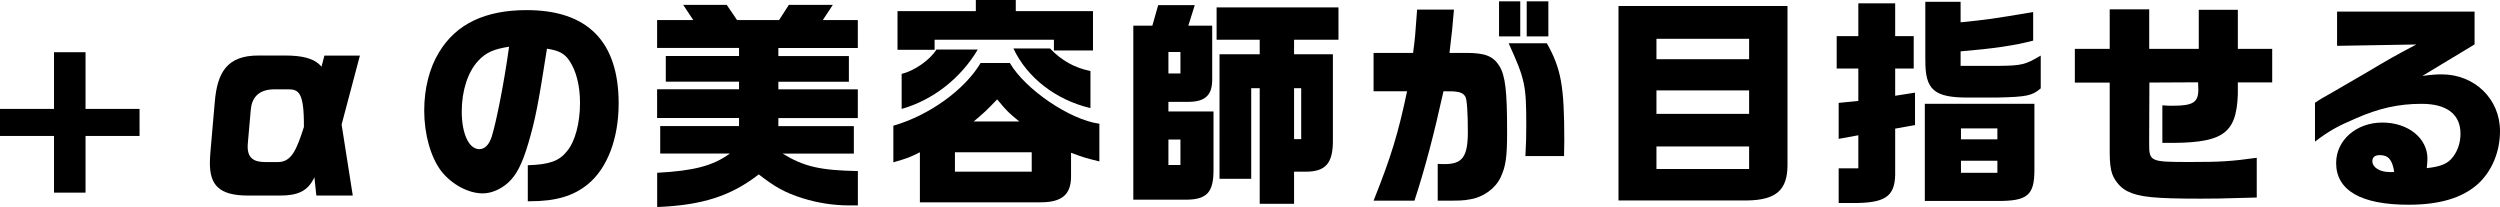
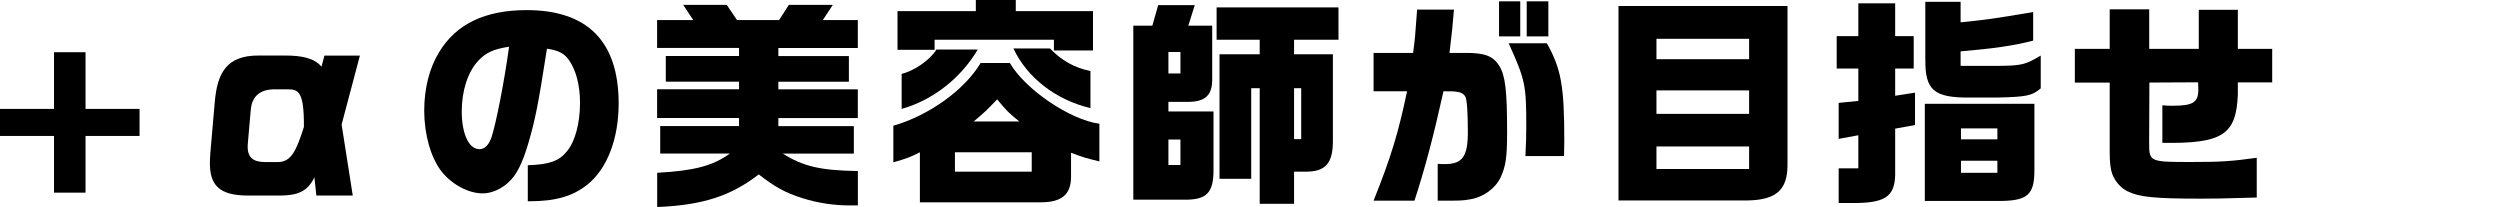
<svg xmlns="http://www.w3.org/2000/svg" id="_レイヤー_2" data-name="レイヤー_2" viewBox="0 0 403.09 33.37">
  <g id="_デザイン" data-name="デザイン">
    <g>
      <path d="M8.71,31.06v-9.14H0v-4.36h8.71v-9.14h5.08v9.14h8.71v4.36h-8.71v9.14h-5.08Z" />
      <path d="M52.31,8.96h5.72l-2.95,11.12,1.8,11.45h-5.87l-.32-2.95c-1.08,2.34-2.81,2.95-5.58,2.95h-5.11c-4.75,0-6.16-1.76-6.16-5.26,0-.5.04-1.01.07-1.55l.72-8.28c.4-4.68,1.91-7.49,7.02-7.49h4.25c2.74,0,4.75.4,5.94,1.8l.47-1.8ZM44.82,26.13c2.16,0,2.99-1.94,4.18-5.65.04-5.65-.86-6.08-2.56-6.08h-2.16c-2.74,0-3.71,1.51-3.85,3.35l-.47,5.36c-.22,2.41.97,3.02,2.84,3.02h2.02Z" />
      <path d="M85.1,26.64c3.46-.11,5.04-.65,6.33-2.27,1.3-1.55,2.09-4.54,2.09-7.77,0-2.81-.61-5.18-1.73-6.84-.76-1.12-1.66-1.62-3.6-1.91-1.4,8.96-1.87,11.41-3.02,15.3-.97,3.28-1.91,5.11-3.24,6.3-1.19,1.08-2.7,1.73-4.1,1.73-2.34,0-5.04-1.48-6.69-3.6-1.69-2.23-2.74-5.9-2.74-9.75,0-3.53.83-6.88,2.41-9.43,2.74-4.54,7.42-6.77,14.11-6.77,9.83,0,14.83,5.08,14.83,15.05,0,5.69-1.84,10.47-4.97,13.03-2.34,1.91-5.18,2.74-9.36,2.74h-.32v-5.8ZM79.27,22.07c.76-2.38,2.05-8.96,2.81-14.54-2.52.4-3.74.94-5,2.3-1.66,1.8-2.63,4.82-2.63,8.14,0,3.6,1.15,6.08,2.84,6.08.86,0,1.55-.68,1.98-1.98Z" />
      <path d="M105.95,27.86c5.94-.32,9-1.12,11.73-3.1h-11.23v-4.43h12.71v-1.3h-13.21v-4.64h13.21v-1.22h-11.81v-4.14h11.81v-1.3h-13.21V3.24h5.83l-1.62-2.45h7.02l1.66,2.45h6.77l1.58-2.45h7.09l-1.62,2.45h5.65v4.5h-12.81v1.3h11.37v4.14h-11.37v1.22h12.81v4.64h-12.81v1.3h12.17v4.43h-11.48c3.42,2.09,6.05,2.7,12.13,2.81v5.54h-1.4c-2.52,0-5.08-.4-7.49-1.15-2.84-.9-4.46-1.8-7.09-3.85-4.5,3.49-9.11,4.97-16.38,5.26v-5.51Z" />
      <path d="M148.32,24.55c-1.66.83-2.02.97-4.28,1.62v-5.9c5.76-1.66,11.48-5.76,14.07-10.11h4.72c2.45,4.25,9.72,9.18,14.43,9.79v6.08c-2.16-.54-2.48-.61-4.57-1.4v3.85c0,2.88-1.48,4.14-4.9,4.14h-19.47v-8.06ZM169.95,6.41h-19.26v1.62h-5.98V1.8h12.63V0h6.44v1.8h12.45v6.34h-6.3v-1.73ZM145.37,11.91c2.05-.47,4.61-2.27,5.62-3.92h6.66c-2.74,4.64-7.27,8.17-12.27,9.57v-5.65ZM166.35,27.68v-3.13h-12.38v3.13h12.38ZM164.34,19.58c-1.76-1.44-2.02-1.69-3.56-3.56-1.73,1.8-1.98,2.05-3.78,3.56h7.34ZM163.4,7.81h5.9c1.84,1.94,3.96,3.13,6.52,3.64v5.98c-5.62-1.33-10.22-4.93-12.42-9.61Z" />
      <path d="M182.74,4.14h3.06l.94-3.31h5.9l-1.04,3.31h3.85v8.46c.07,2.66-1.04,3.78-3.71,3.82h-3.35v1.55h7.27v9.29c.04,3.89-1.12,5.04-4.97,4.93h-7.96V4.14ZM190.33,11.84v-3.46h-1.94v3.46h1.94ZM190.33,26.6v-4.1h-1.94v4.1h1.94ZM203.11,14.22h-1.37v14.61h-5.11V8.75h6.48v-2.34h-6.95V1.19h19.65v5.22h-7.16v2.34h6.26v13.82c.04,3.78-1.19,5.15-4.5,5.11h-1.76v5.18h-5.54V14.22ZM209.8,22.43v-8.21h-1.15v8.21h1.15Z" />
      <path d="M226.87,14.72h-5.4v-6.19h6.37c.29-2.12.36-2.88.65-6.98h5.94c-.22,2.74-.32,3.64-.72,6.98h2.63c3.1,0,4.39.5,5.4,2.09.97,1.58,1.26,3.96,1.26,10.65,0,4.14-.22,5.54-1.04,7.31-.86,1.84-2.84,3.24-4.93,3.56-1.22.22-1.44.22-5.22.22v-5.94c.5.04.9.04,1.12.04,2.88,0,3.74-1.22,3.74-5.18,0-3.06-.14-5.26-.4-5.69-.29-.5-.79-.76-1.66-.83-.29-.04-.43-.04-1.87-.04-1.55,7.02-2.99,12.49-4.68,17.64h-6.59c2.84-7.13,3.96-10.8,5.4-17.64ZM241.7.22h3.42v5.65h-3.42V.22ZM246.09,20.3c0-6.62-.18-7.45-2.84-13.32h6.16c2.3,4.1,2.81,6.88,2.81,15.66l-.04,2.52h-6.23c.11-2.05.14-3.1.14-4.86ZM246.16.22h3.49v5.65h-3.49V.22Z" />
      <path d="M260.96.97h27.25v25.63c0,4.03-1.84,5.65-6.48,5.72h-20.77V.97ZM282.02,9.54v-3.28h-14.94v3.28h14.94ZM282.02,18.36v-3.78h-14.94v3.78h14.94ZM282.02,27.25v-3.64h-14.94v3.64h14.94Z" />
      <path d="M296.46,27.14h3.17v-5.33l-3.17.58v-5.8l3.17-.32v-5.22h-3.49v-5.22h3.49V.54h5.94v5.29h2.99v5.22h-2.99v4.39l3.2-.5v5.22l-3.2.58v6.73c.11,3.96-1.26,5.15-6.01,5.26h-3.1v-5.58ZM310.35,16.74h17.67v10.69c0,4.07-1.15,5-5.97,4.97h-11.7v-15.66ZM310.43,9.57V.29h5.69v3.31c4.18-.43,4.86-.5,11.7-1.66v4.61c-2.99.79-6.48,1.3-11.7,1.73v2.34h6.19c3.63-.04,4.25-.18,6.73-1.66v5.29c-1.4,1.19-2.23,1.37-7.05,1.48h-4.46c-5.72.04-7.16-1.22-7.09-6.16ZM322.05,22.46v-1.76h-5.87v1.76h5.87ZM322.05,27.86v-1.94h-5.87v1.94h5.87Z" />
      <path d="M343.04,30.85c-1.04-.5-1.98-1.55-2.45-2.74-.29-.76-.43-1.91-.43-3.56v-11.23h-5.62v-5.44h5.62V1.51h6.37v6.37h7.99V1.58h6.3v6.3h5.54v5.4h-5.54v1.94c-.25,6.52-2.48,7.96-12.17,7.81v-6.05c.79.07,1.19.07,1.62.07,3.35,0,4.18-.54,4.18-2.63l-.04-1.15-7.85.04-.04,9.75c0,3.02.11,3.06,6.7,3.06,4.82,0,6.59-.11,10.65-.68v6.41c-6.41.18-6.91.18-9.03.18-7.42,0-9.94-.25-11.81-1.19Z" />
-       <path d="M376.67,26.28c0-3.67,3.24-6.52,7.45-6.52s7.27,2.56,7.27,5.8c0,.36-.04.97-.11,1.55,2.3-.25,3.42-.72,4.25-1.84.76-1.01,1.19-2.3,1.19-3.71,0-3.13-2.2-4.82-6.26-4.82-3.67,0-6.84.68-10.69,2.38-2.95,1.26-4.28,2.02-6.51,3.71v-6.26c.29-.22,1.12-.72,1.19-.76,1.19-.65,2.38-1.37,3.56-2.05.83-.47,2.12-1.22,3.53-2.05,3.82-2.27,4.25-2.52,8.06-4.54l-12.78.22V1.87h22.17v5.29l-8.42,5.08c1.69-.22,2.34-.25,3.13-.25,5.29,0,9.39,3.96,9.39,9.14,0,3.38-1.33,6.52-3.6,8.57-2.52,2.23-6.16,3.31-11.16,3.31-7.63,0-11.66-2.3-11.66-6.73ZM385.74,27.75l.29-.04c-.29-1.91-.94-2.7-2.3-2.7-.79,0-1.22.32-1.22.97,0,1.01,1.19,1.76,2.77,1.76h.47Z" />
    </g>
  </g>
</svg>